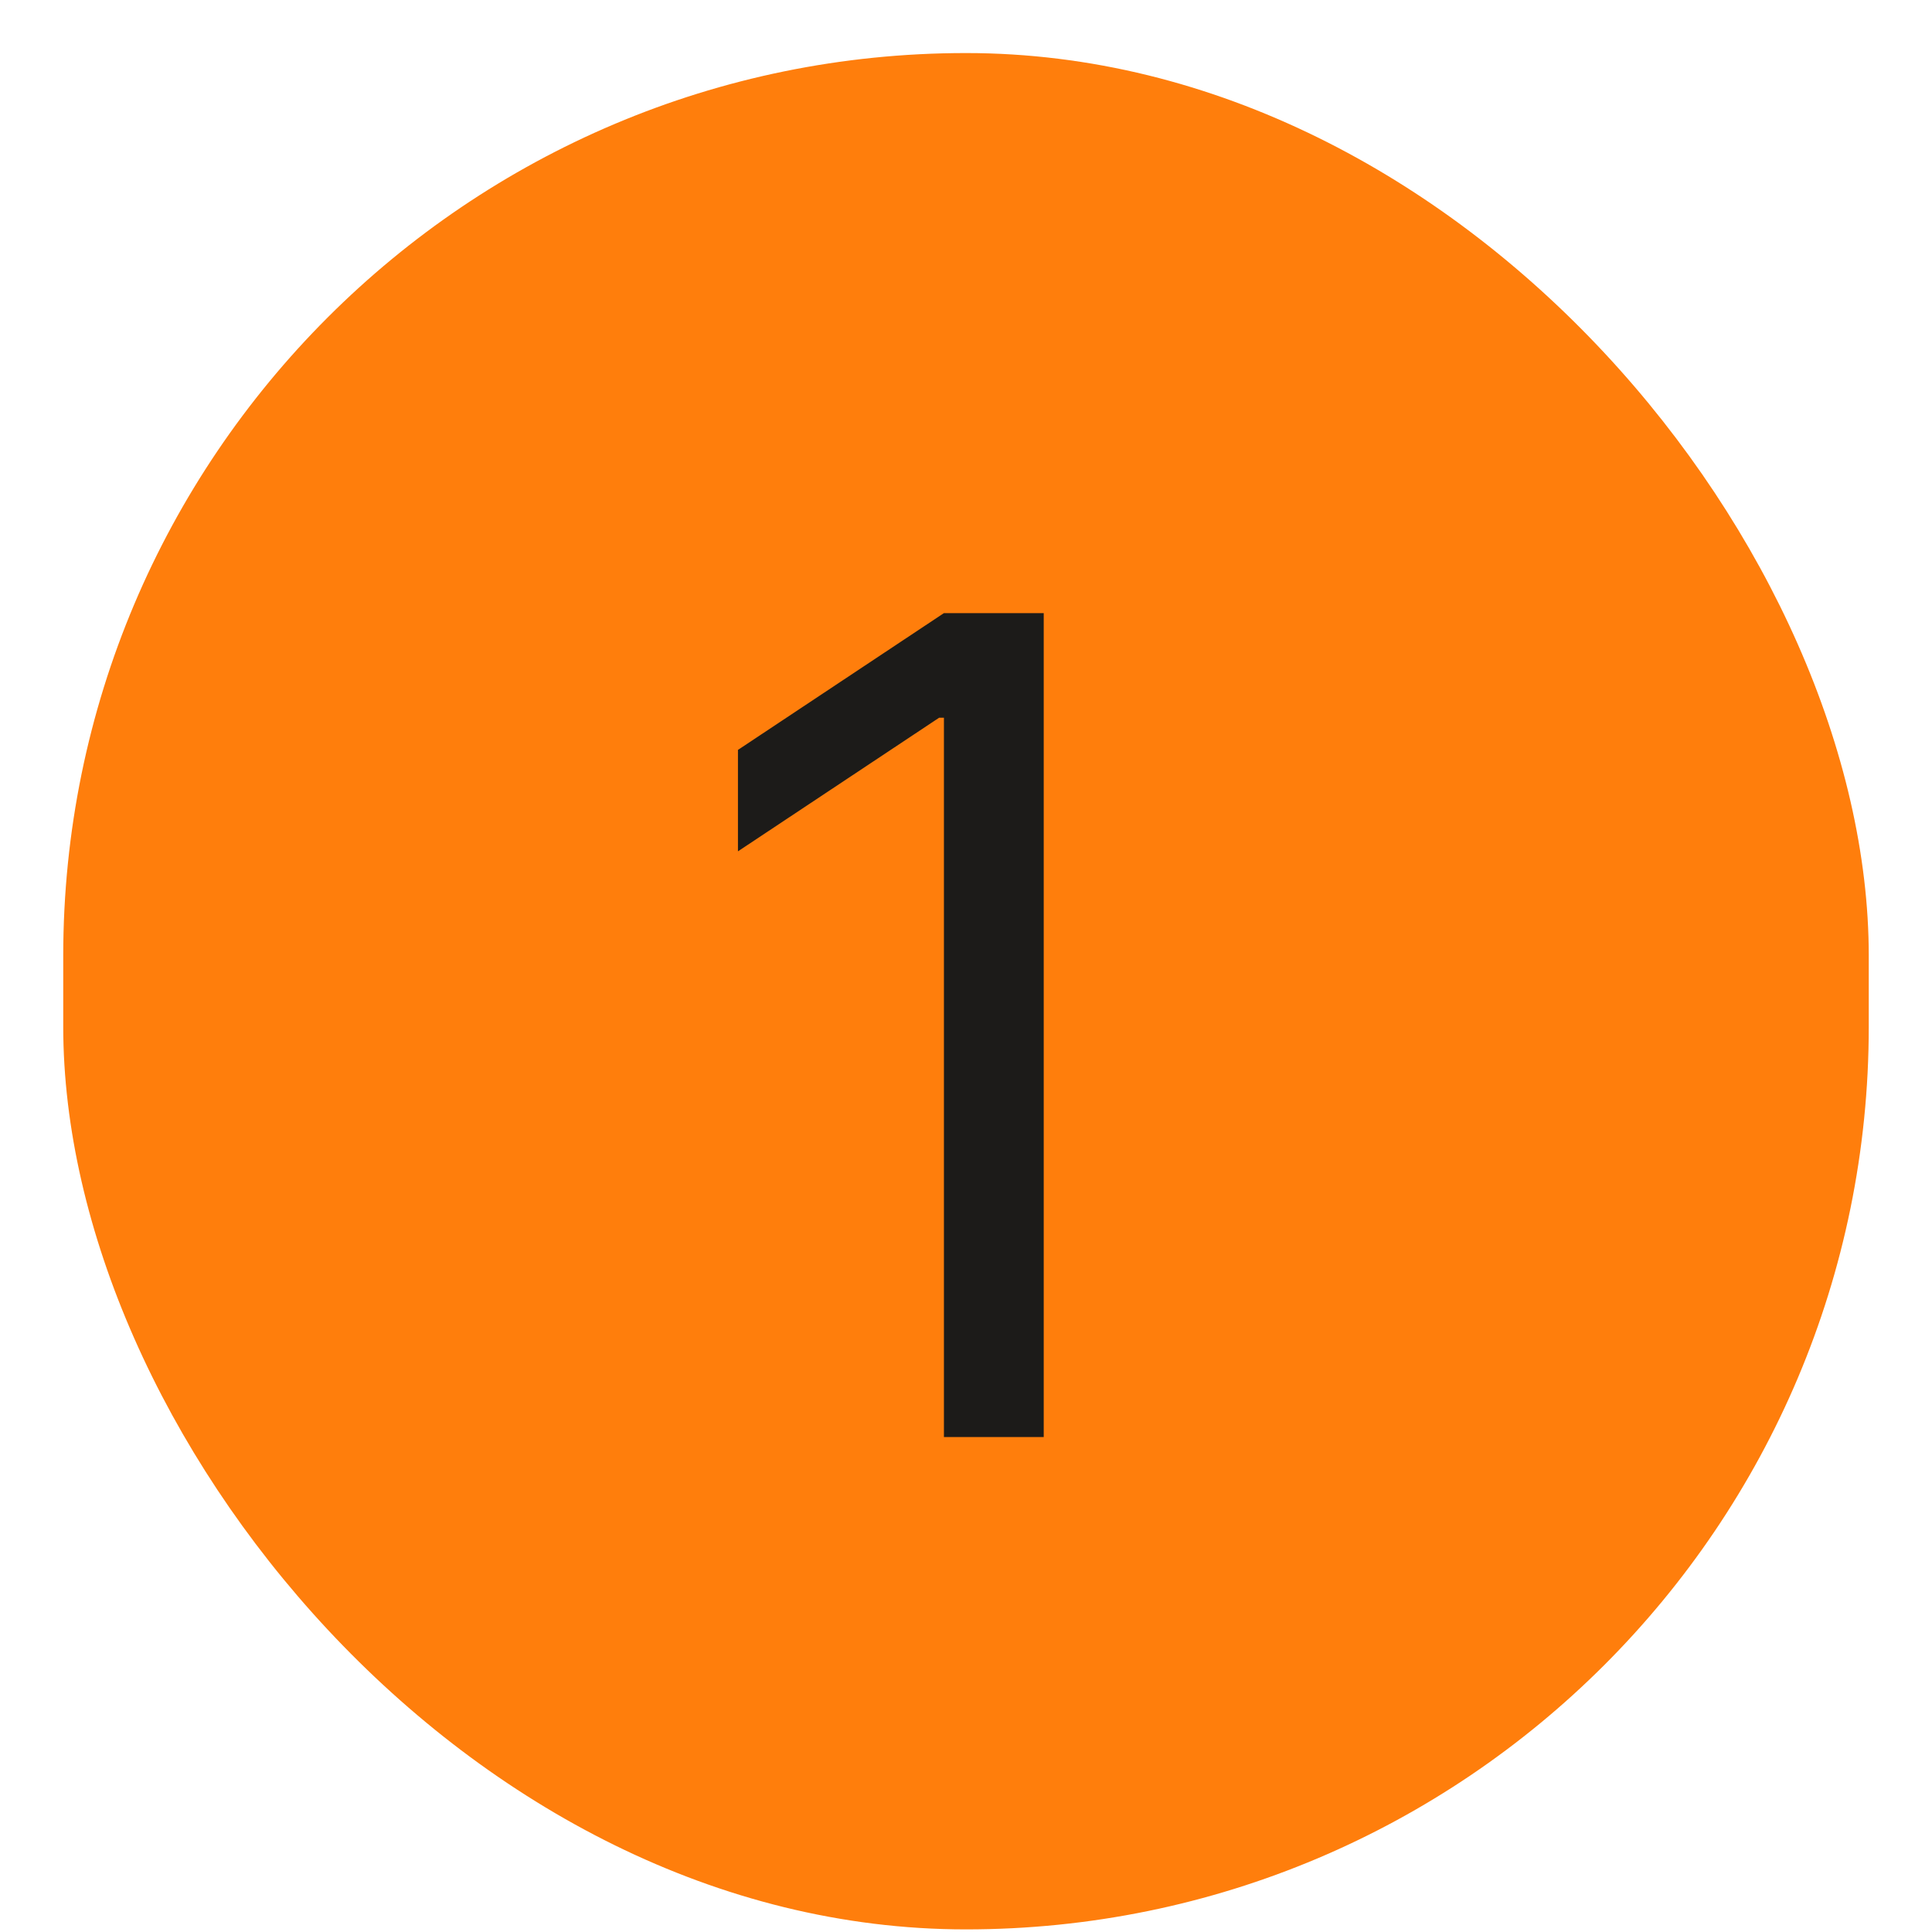
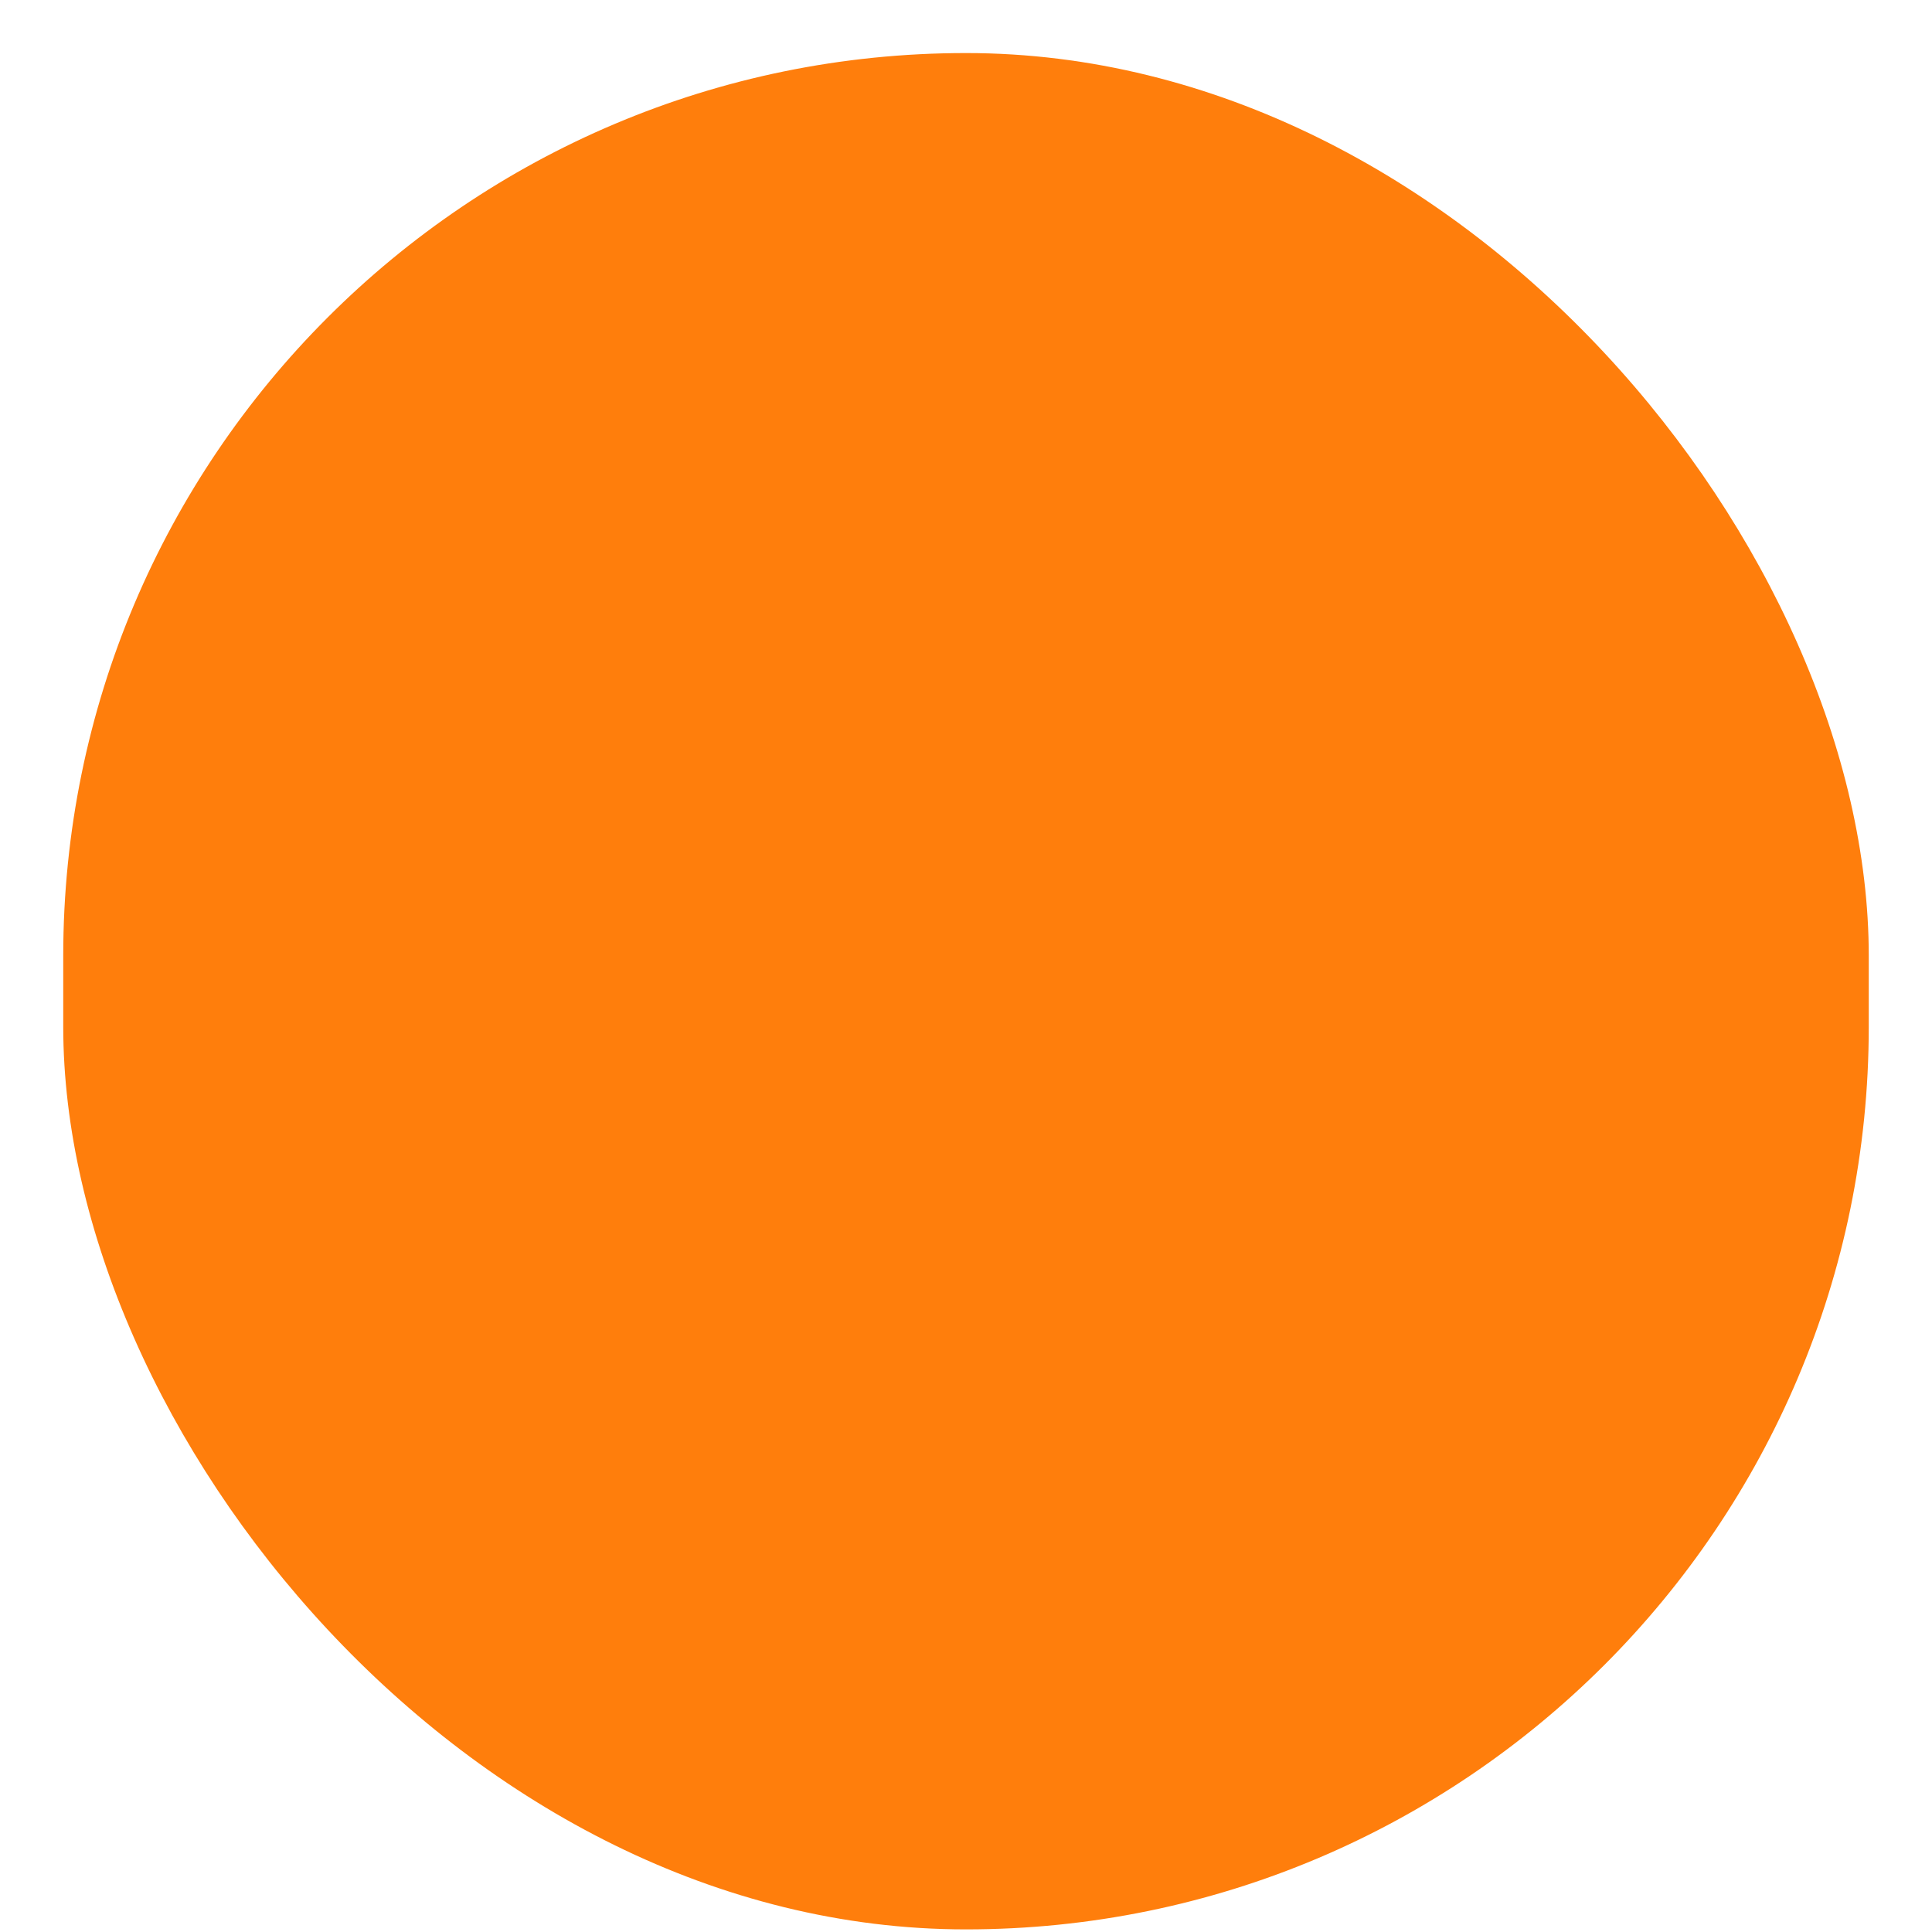
<svg xmlns="http://www.w3.org/2000/svg" width="26" height="26" viewBox="0 0 26 26" fill="none">
  <rect x="0.851" y="0.714" width="24.298" height="25.251" rx="12.149" fill="#FF7E0C" />
-   <path d="M14.046 8.251V19.339H12.703V9.659H12.638L9.931 11.457V10.092L12.703 8.251H14.046Z" fill="#1C1B19" />
</svg>